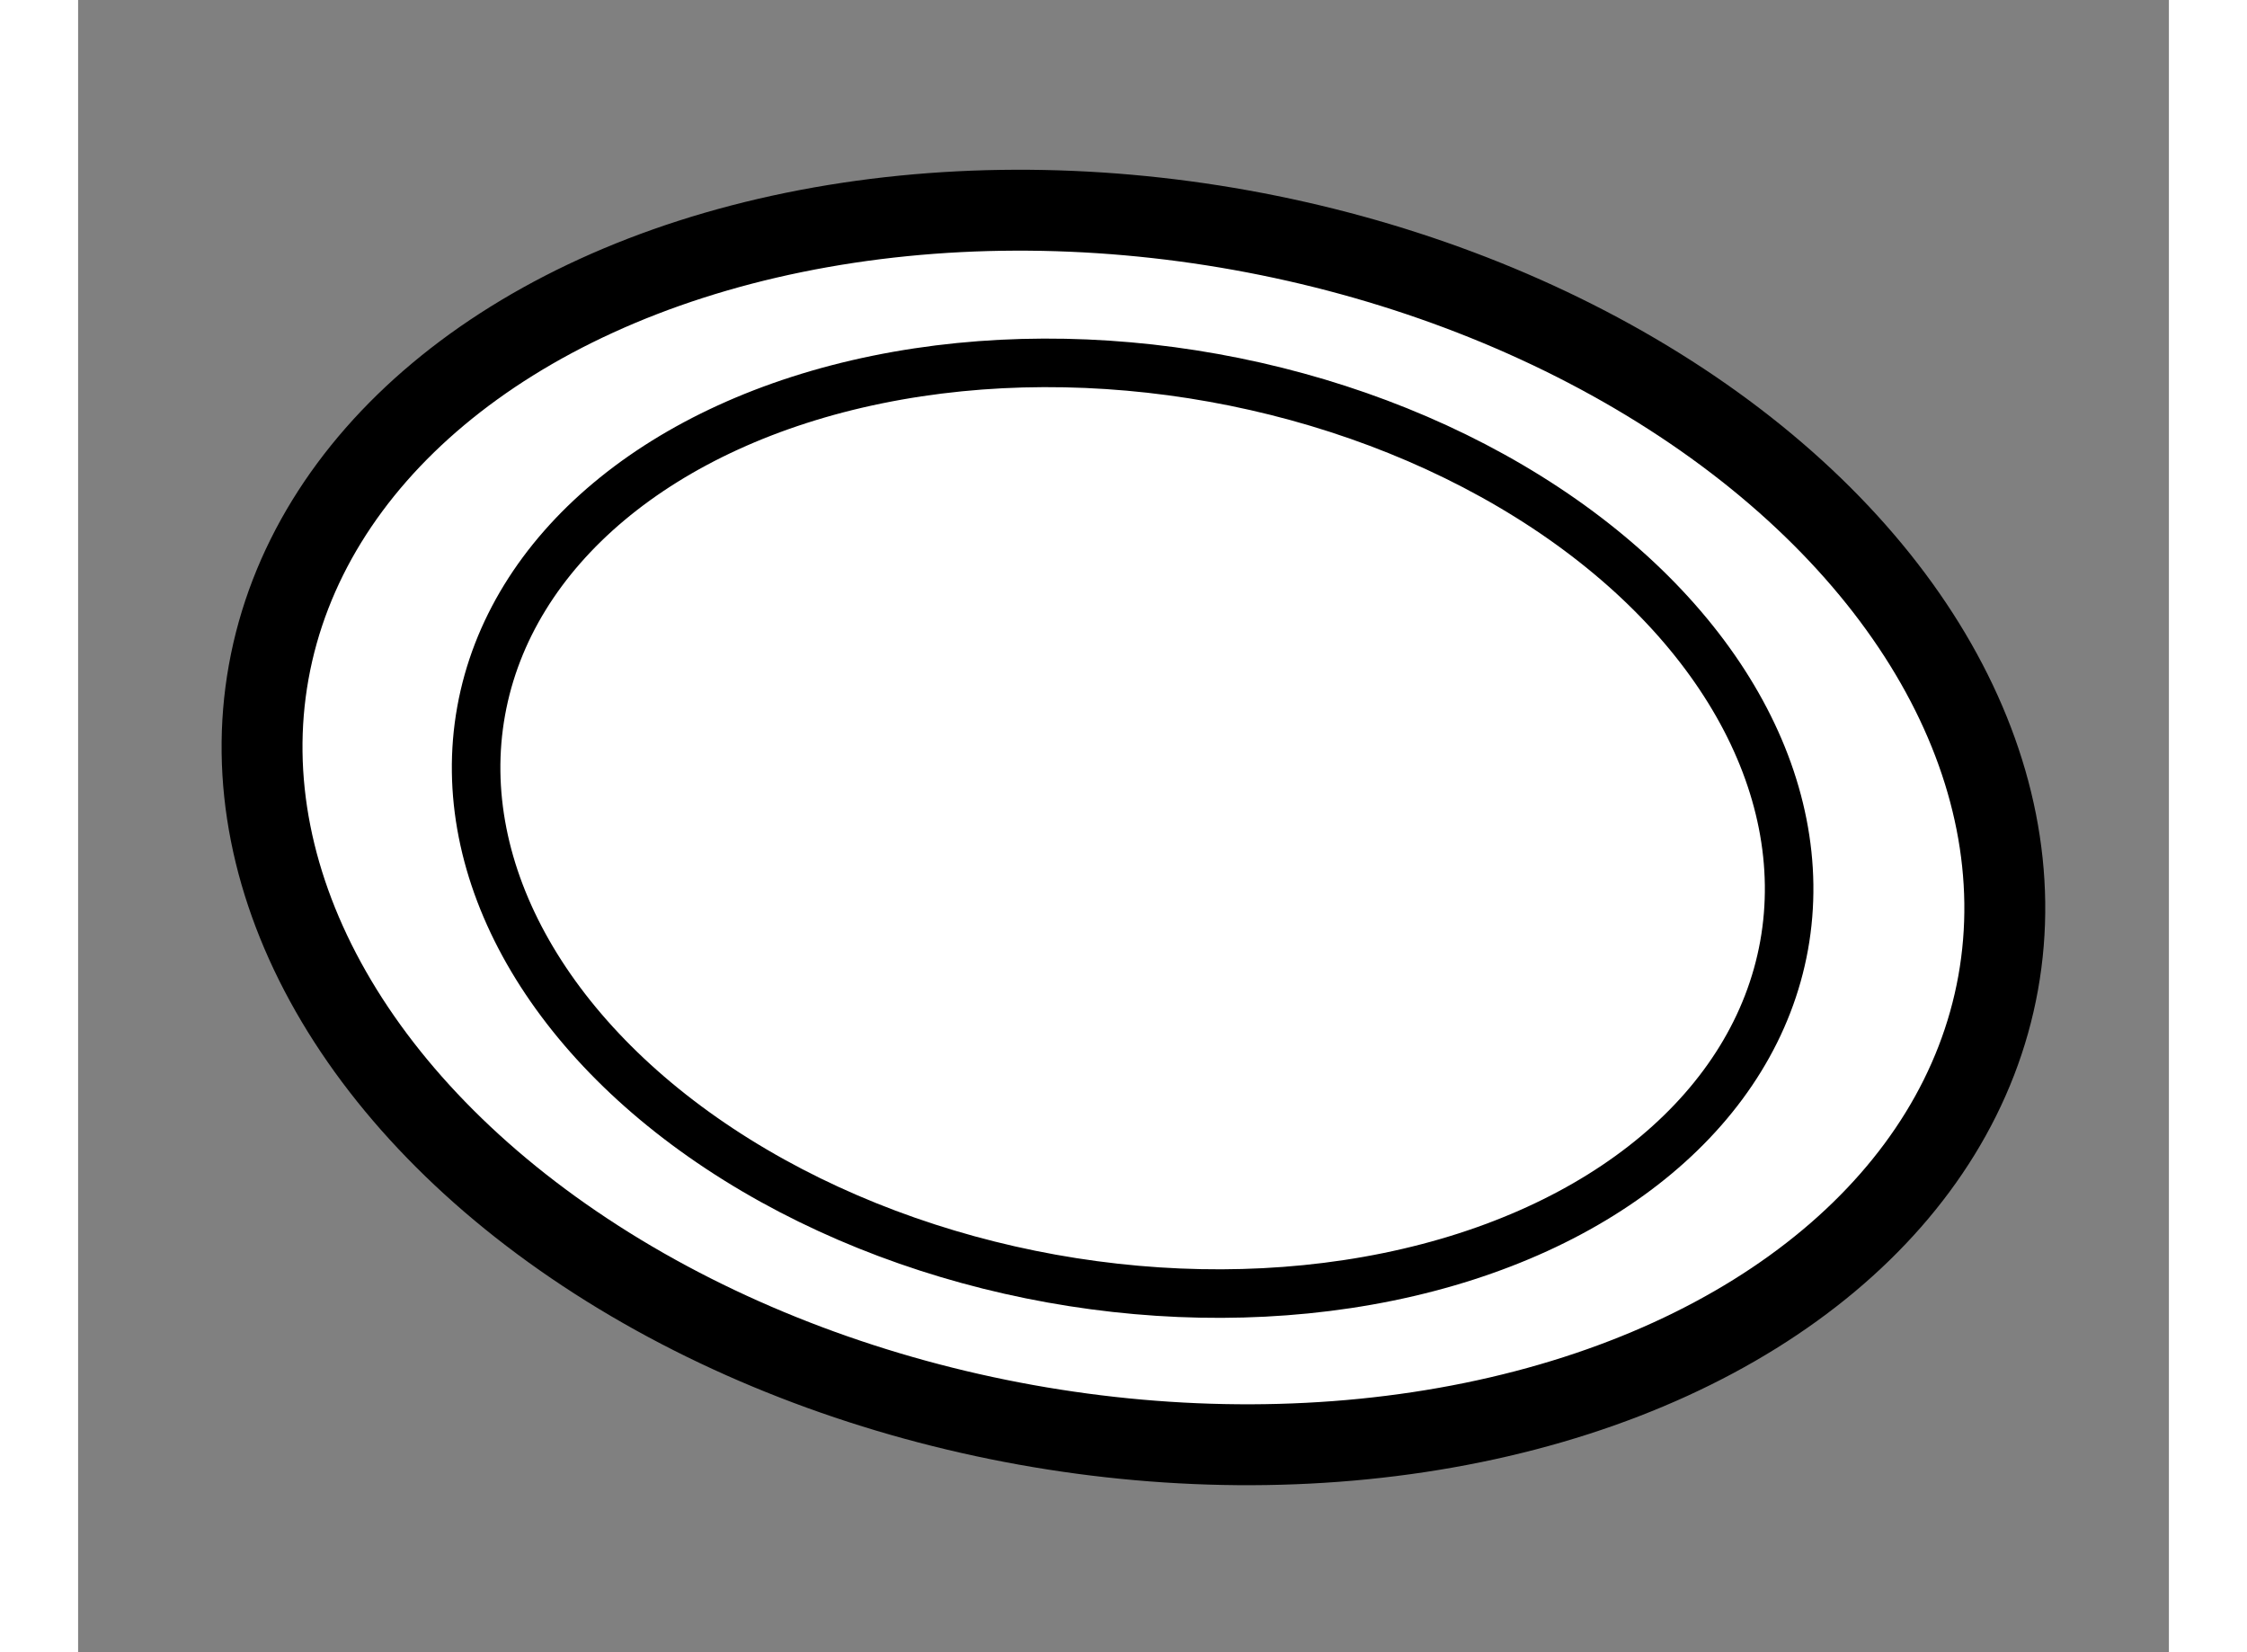
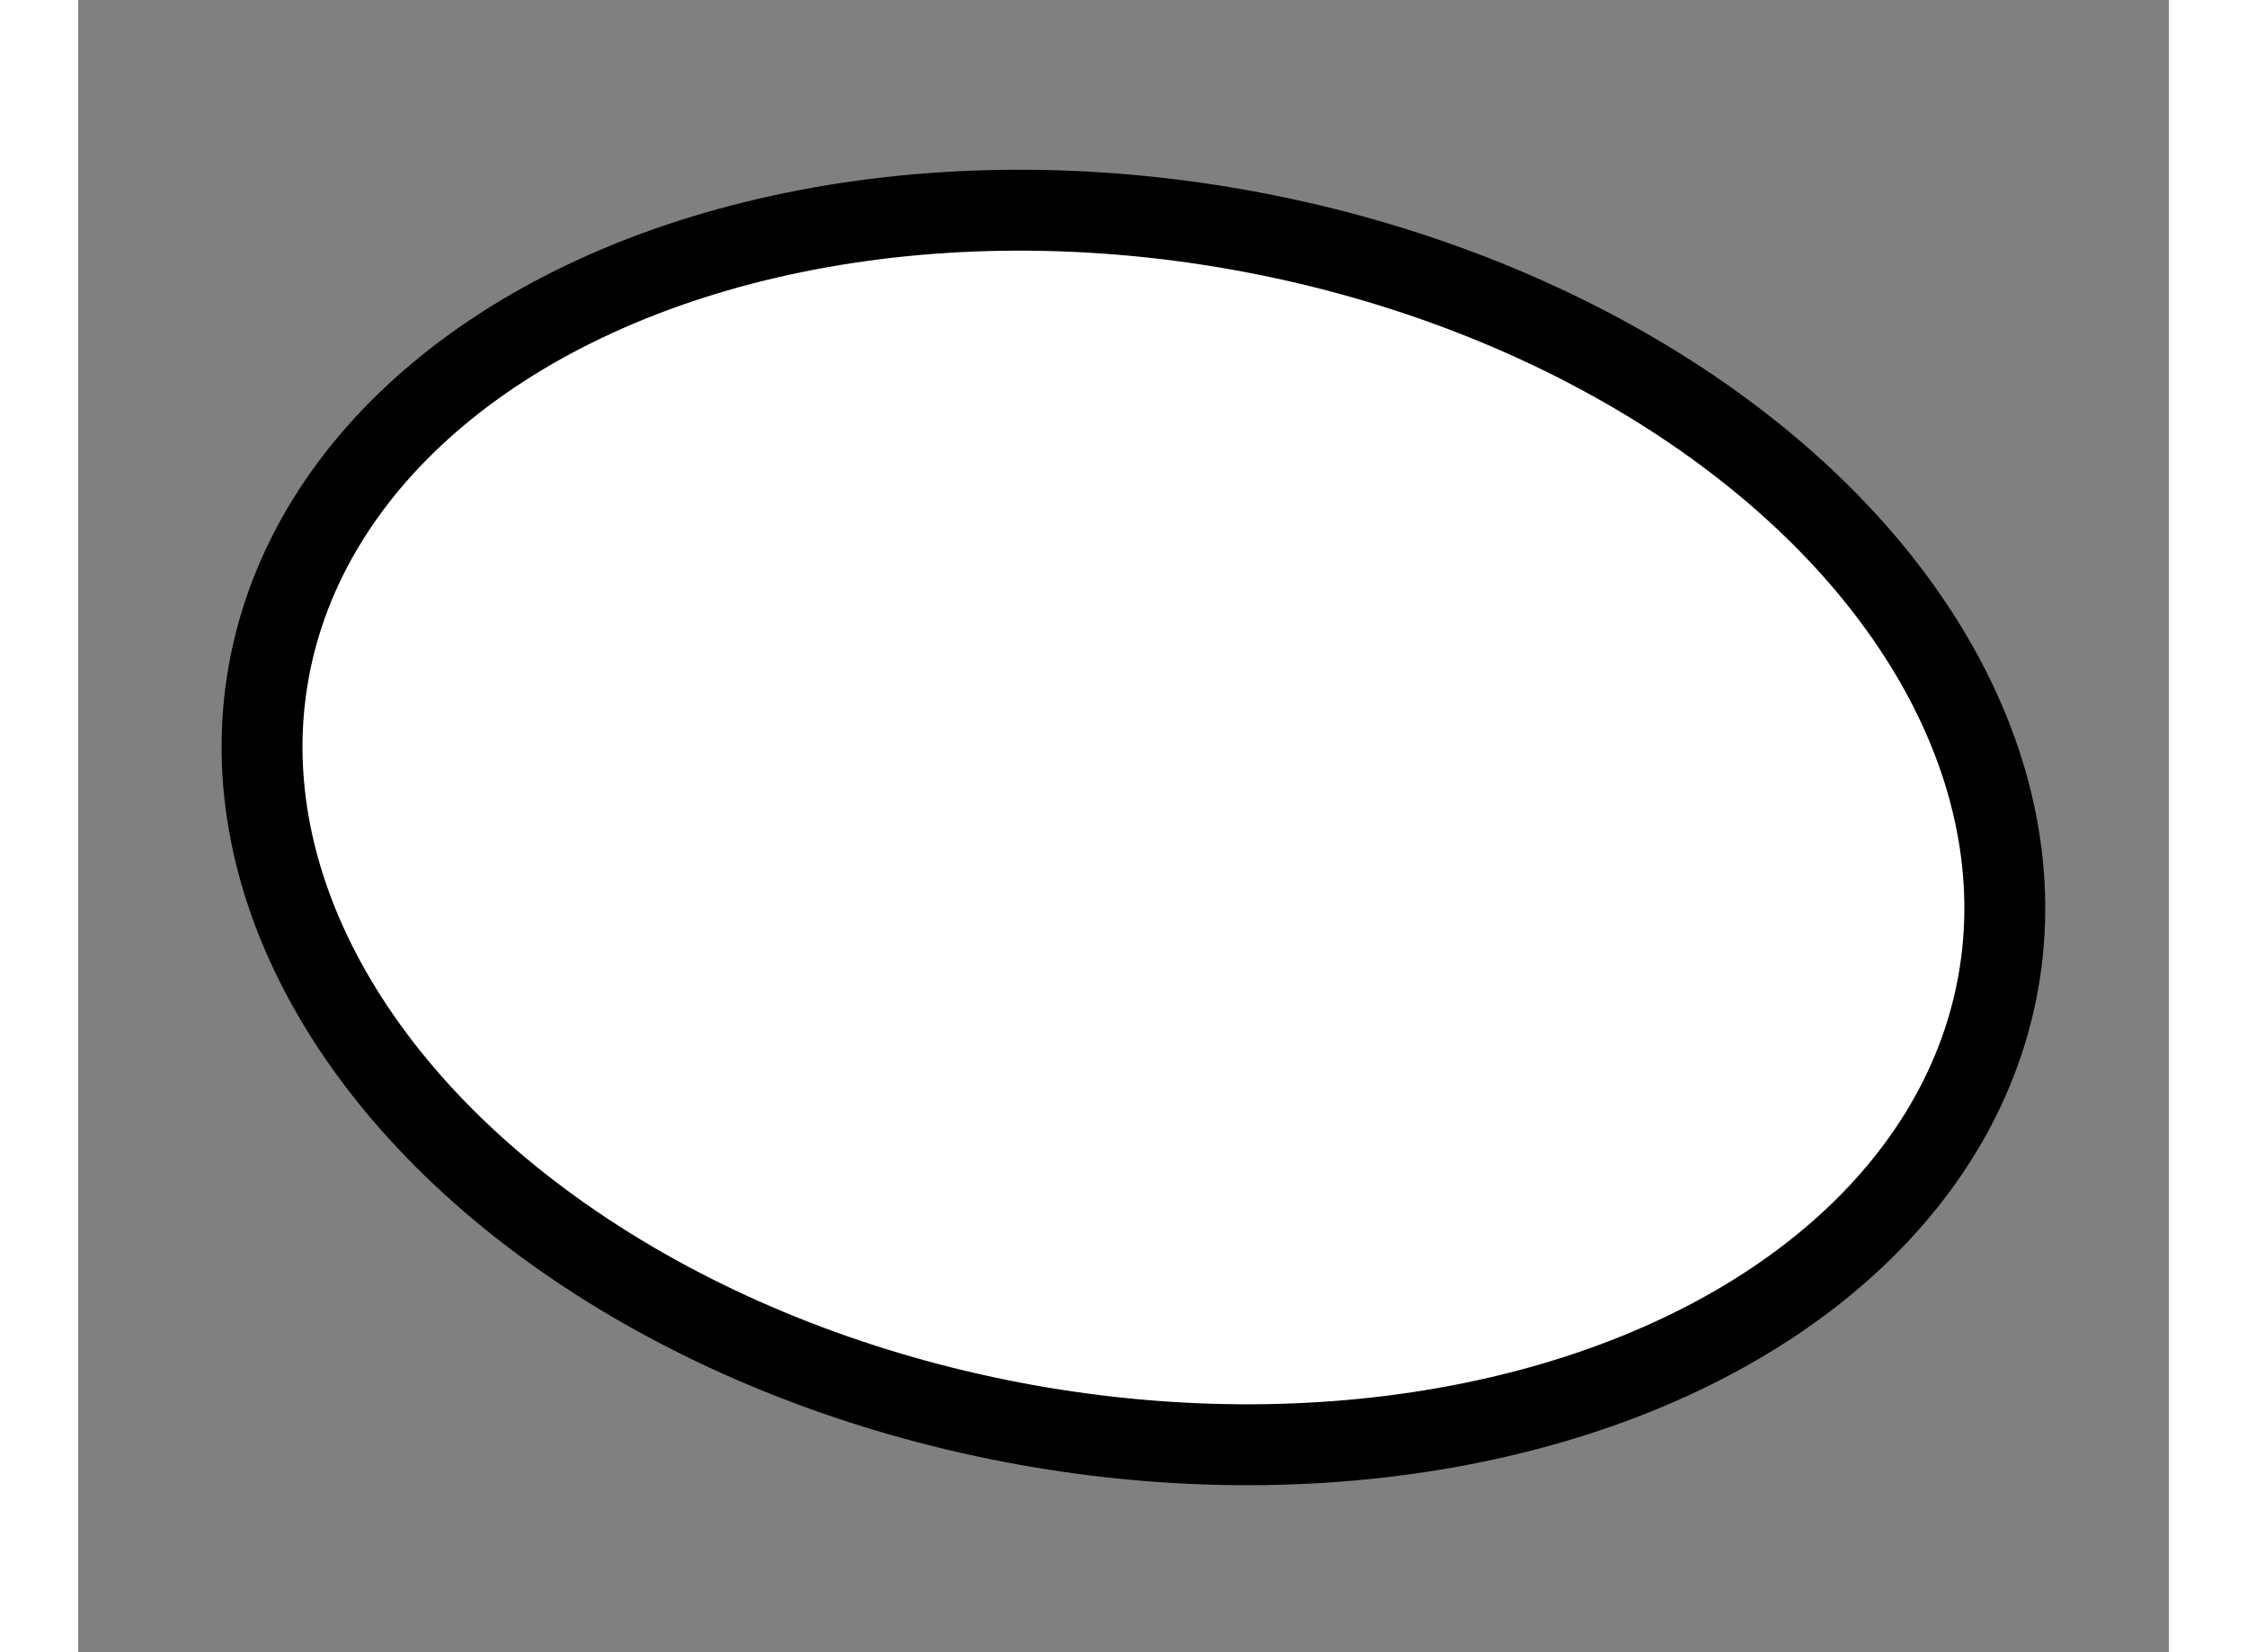
<svg xmlns="http://www.w3.org/2000/svg" version="1.1" x="0px" y="0px" width="244.8px" height="180px" viewBox="71.901 86.433 12.919 10.209" enable-background="new 0 0 244.8 180" xml:space="preserve">
  <rect x="71.901" y="86.433" width="12.919" height="10.209" fill="#808080" stroke="none" />
  <g>
    <ellipse transform="matrix(0.984 0.177 -0.177 0.984 17.484 -12.452)" fill="#FFFFFF" stroke="#000000" stroke-width="0.5" cx="78.403" cy="91.586" rx="5.43" ry="3.751" />
-     <ellipse transform="matrix(0.984 0.177 -0.177 0.984 17.487 -12.452)" fill="none" stroke="#000000" stroke-width="0.3" cx="78.396" cy="91.592" rx="4.091" ry="2.828" />
  </g>
</svg>